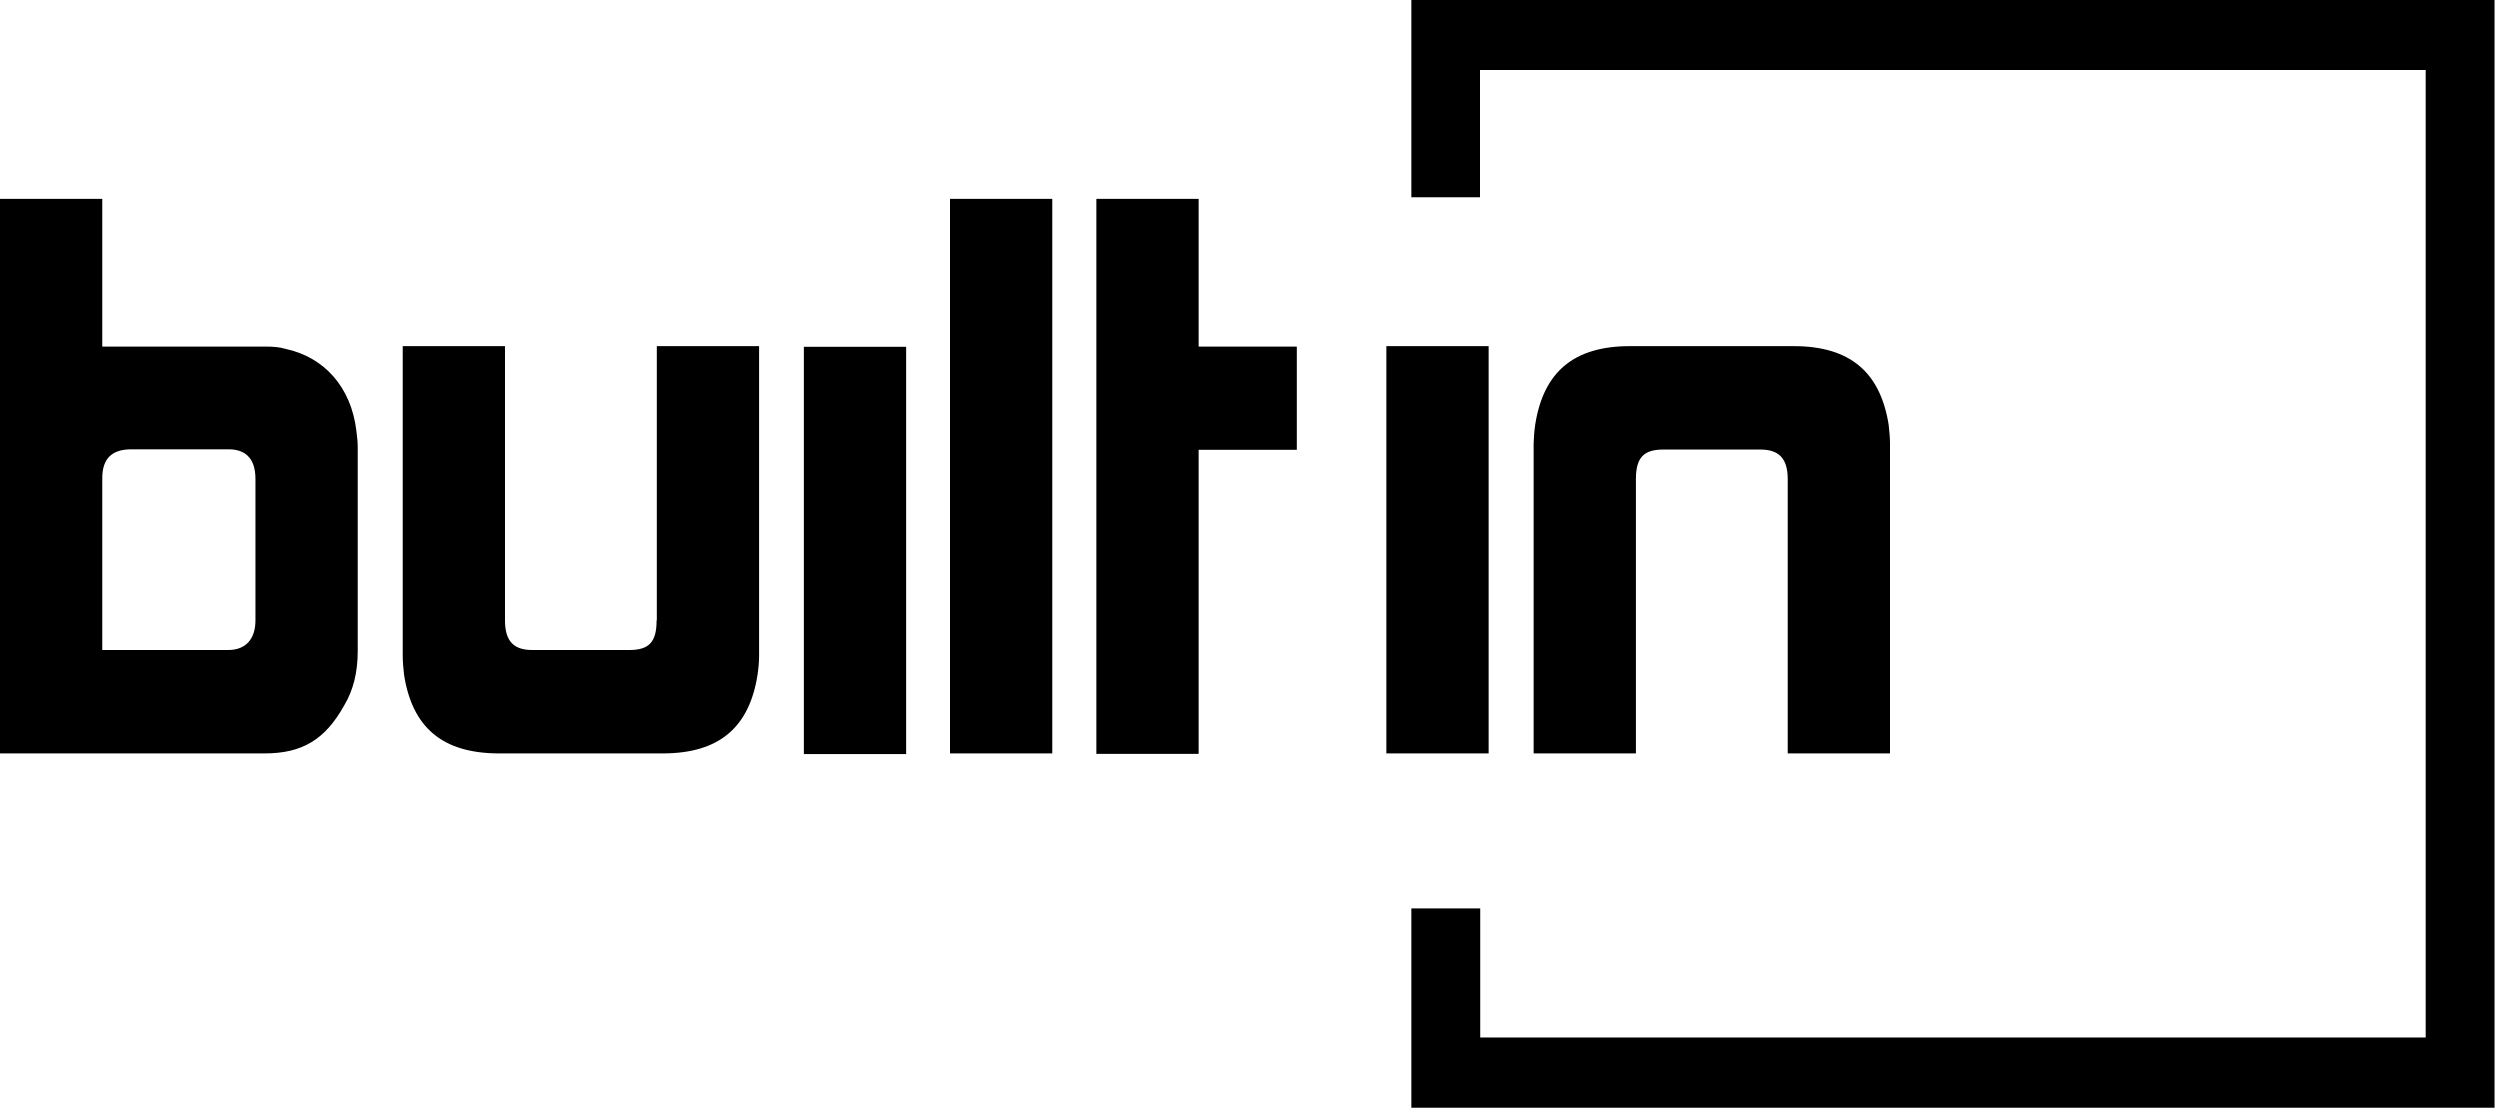
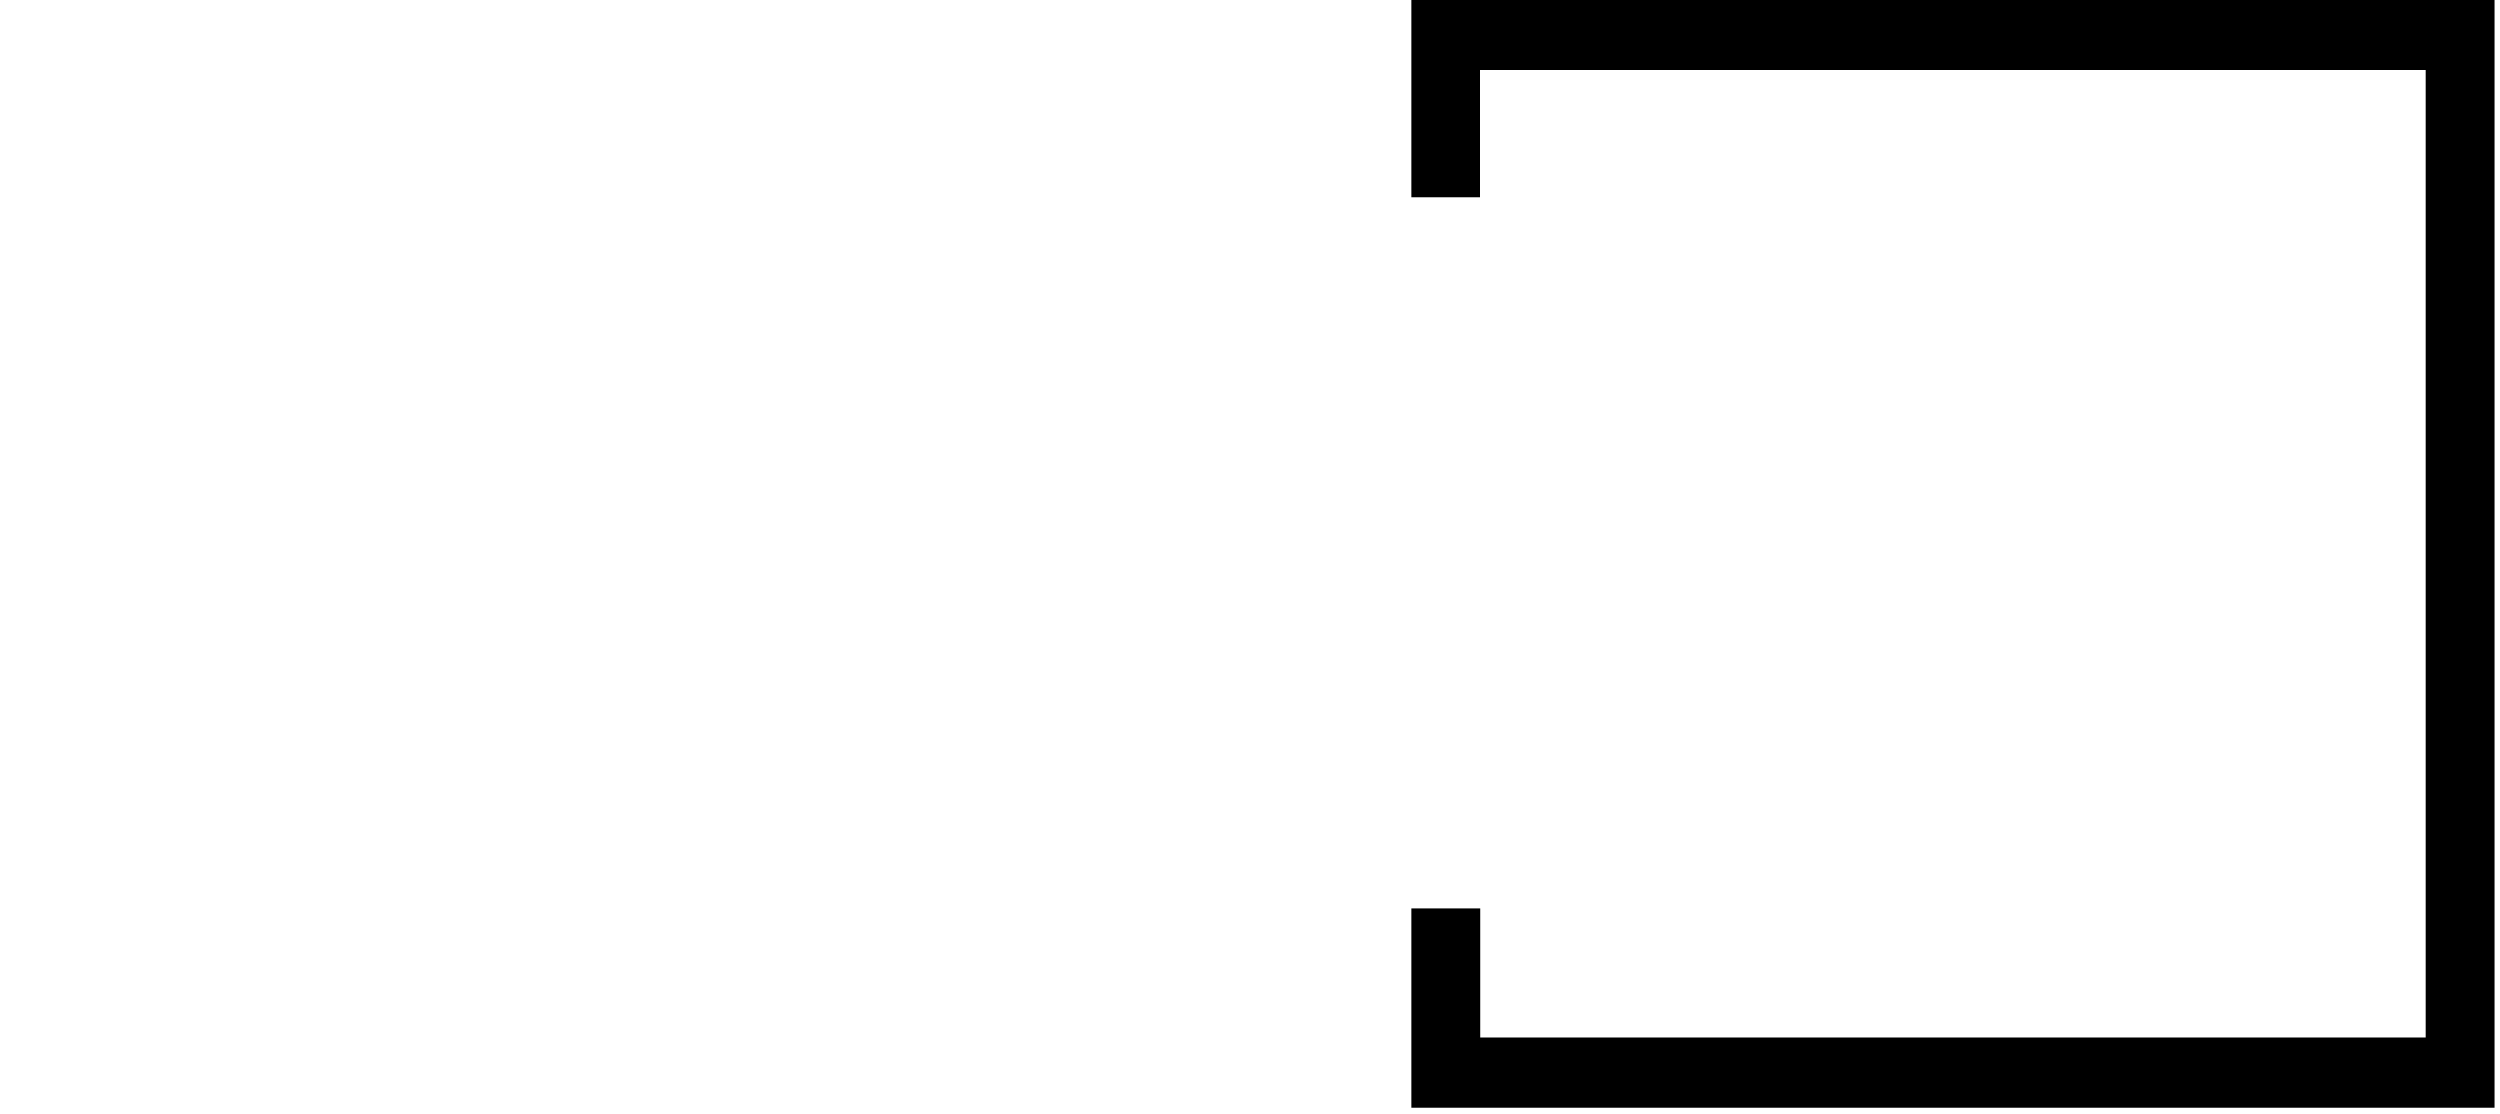
<svg xmlns="http://www.w3.org/2000/svg" width="110" height="49" viewBox="0 0 110 49" fill="none">
-   <path fill-rule="evenodd" clip-rule="evenodd" d="M83.1 18.68C82.73 16.39 81.42 15.23 78.92 15.23H71.72C69.22 15.23 67.91 16.39 67.55 18.68C67.51 18.95 67.49 19.23 67.48 19.51V33.15H71.98V21.08C71.98 20.15 72.31 19.78 73.18 19.78H77.46C78.25 19.78 78.66 20.15 78.66 21.08V33.15H83.16V19.51C83.16 19.25 83.13 18.95 83.1 18.68ZM61 33.15H65.5V15.23H61V33.15ZM52.74 8.75H48.24V33.17H52.74V19.79H57.06V15.25H52.74V8.75ZM41.8 33.15H46.3V8.75H41.8V33.15ZM11.24 21.07C11.24 20.11 10.74 19.77 10.06 19.77H5.78C4.93 19.77 4.5 20.17 4.5 21.04V28.6H10.04C10.83 28.6 11.24 28.1 11.24 27.3V21.07ZM15.68 18.95C15.71 19.18 15.74 19.45 15.74 19.68V28.64C15.74 29.6 15.54 30.37 15.15 31.03C14.3 32.56 13.28 33.15 11.64 33.15H0V8.75H4.5V15.25H11.7C12 15.25 12.3 15.27 12.56 15.35C14.26 15.71 15.45 17.03 15.68 18.95ZM28.89 27.3C28.89 28.24 28.57 28.6 27.69 28.6H23.42C22.63 28.6 22.22 28.24 22.22 27.3V15.23H17.72V28.87C17.72 29.14 17.75 29.43 17.78 29.7C18.14 32 19.46 33.15 21.96 33.15H29.16C31.66 33.15 32.97 31.99 33.33 29.7C33.37 29.43 33.4 29.14 33.4 28.87V15.23H28.9V27.3H28.89ZM35.37 33.18H39.87V15.26H35.37V33.18Z" fill="black" />
-   <path fill-rule="evenodd" clip-rule="evenodd" d="M62.1 0V8.68H65.12V3.08H106.73V45.65H65.13V39.97H62.1V48.74H109.76V0H62.1Z" fill="black" />
+   <path fill-rule="evenodd" clip-rule="evenodd" d="M62.1 0V8.68H65.12V3.08H106.73V45.65H65.13V39.97H62.1V48.74H109.76V0H62.1" fill="black" />
</svg>